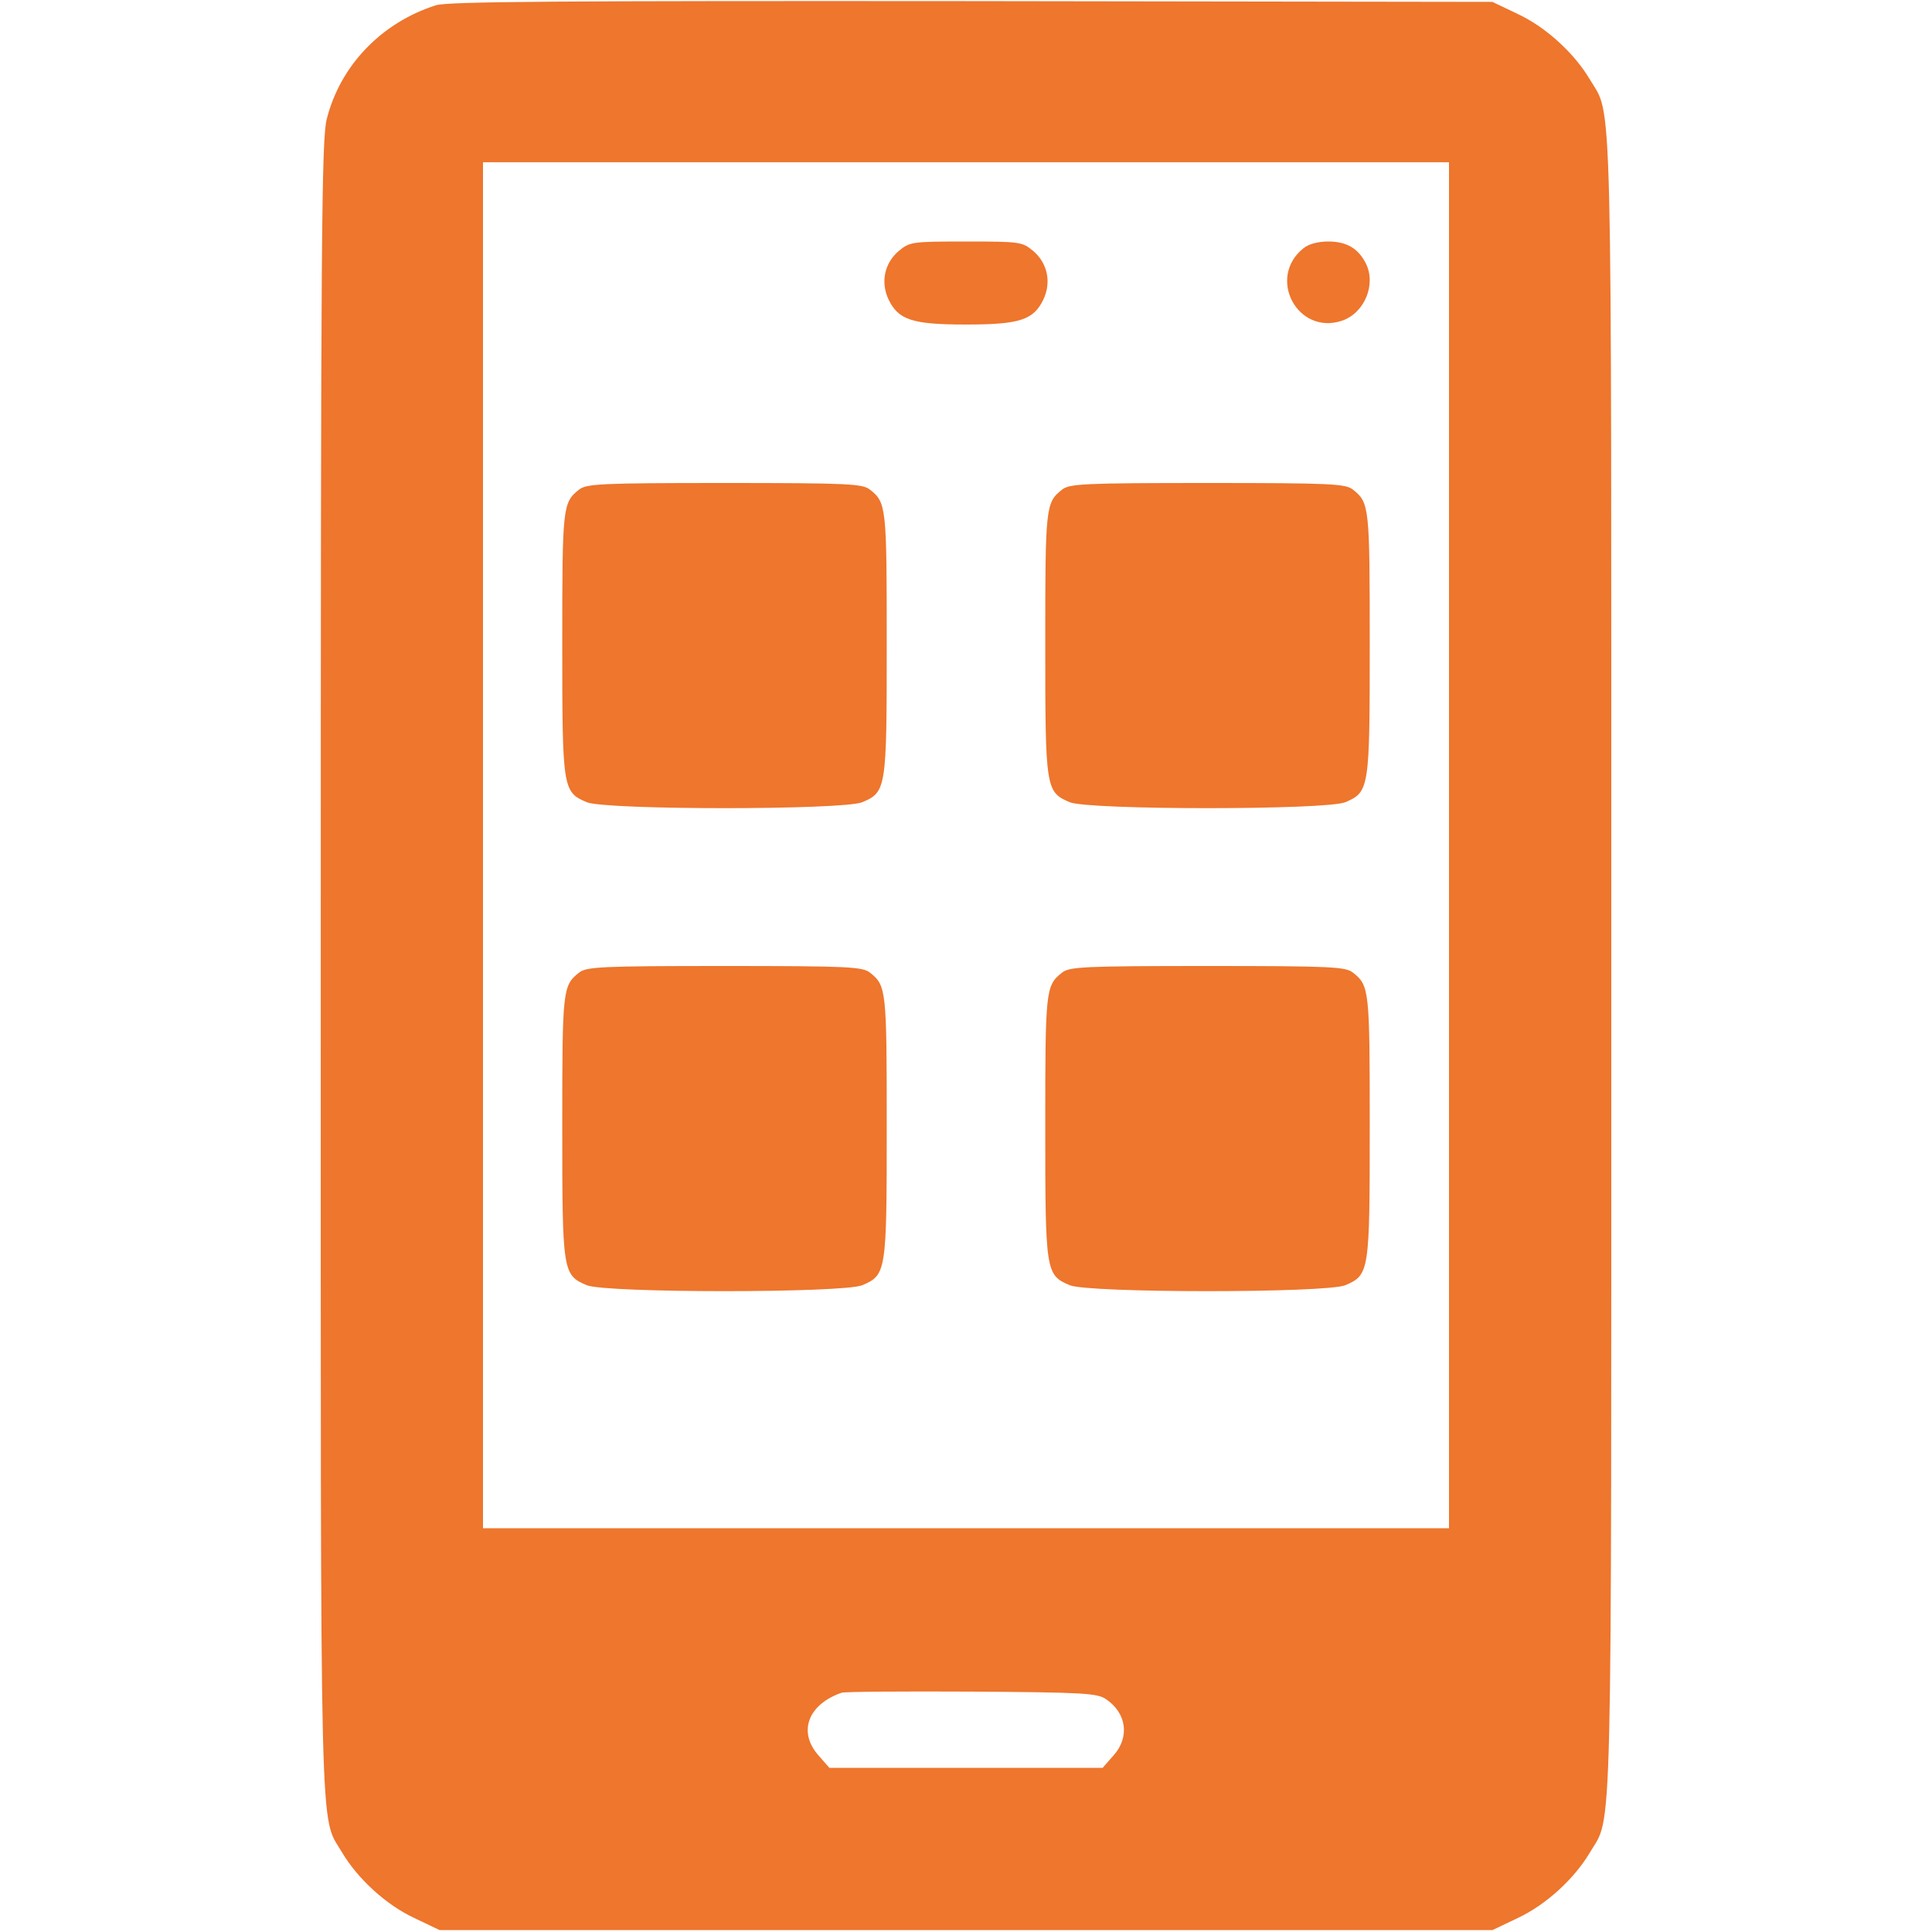
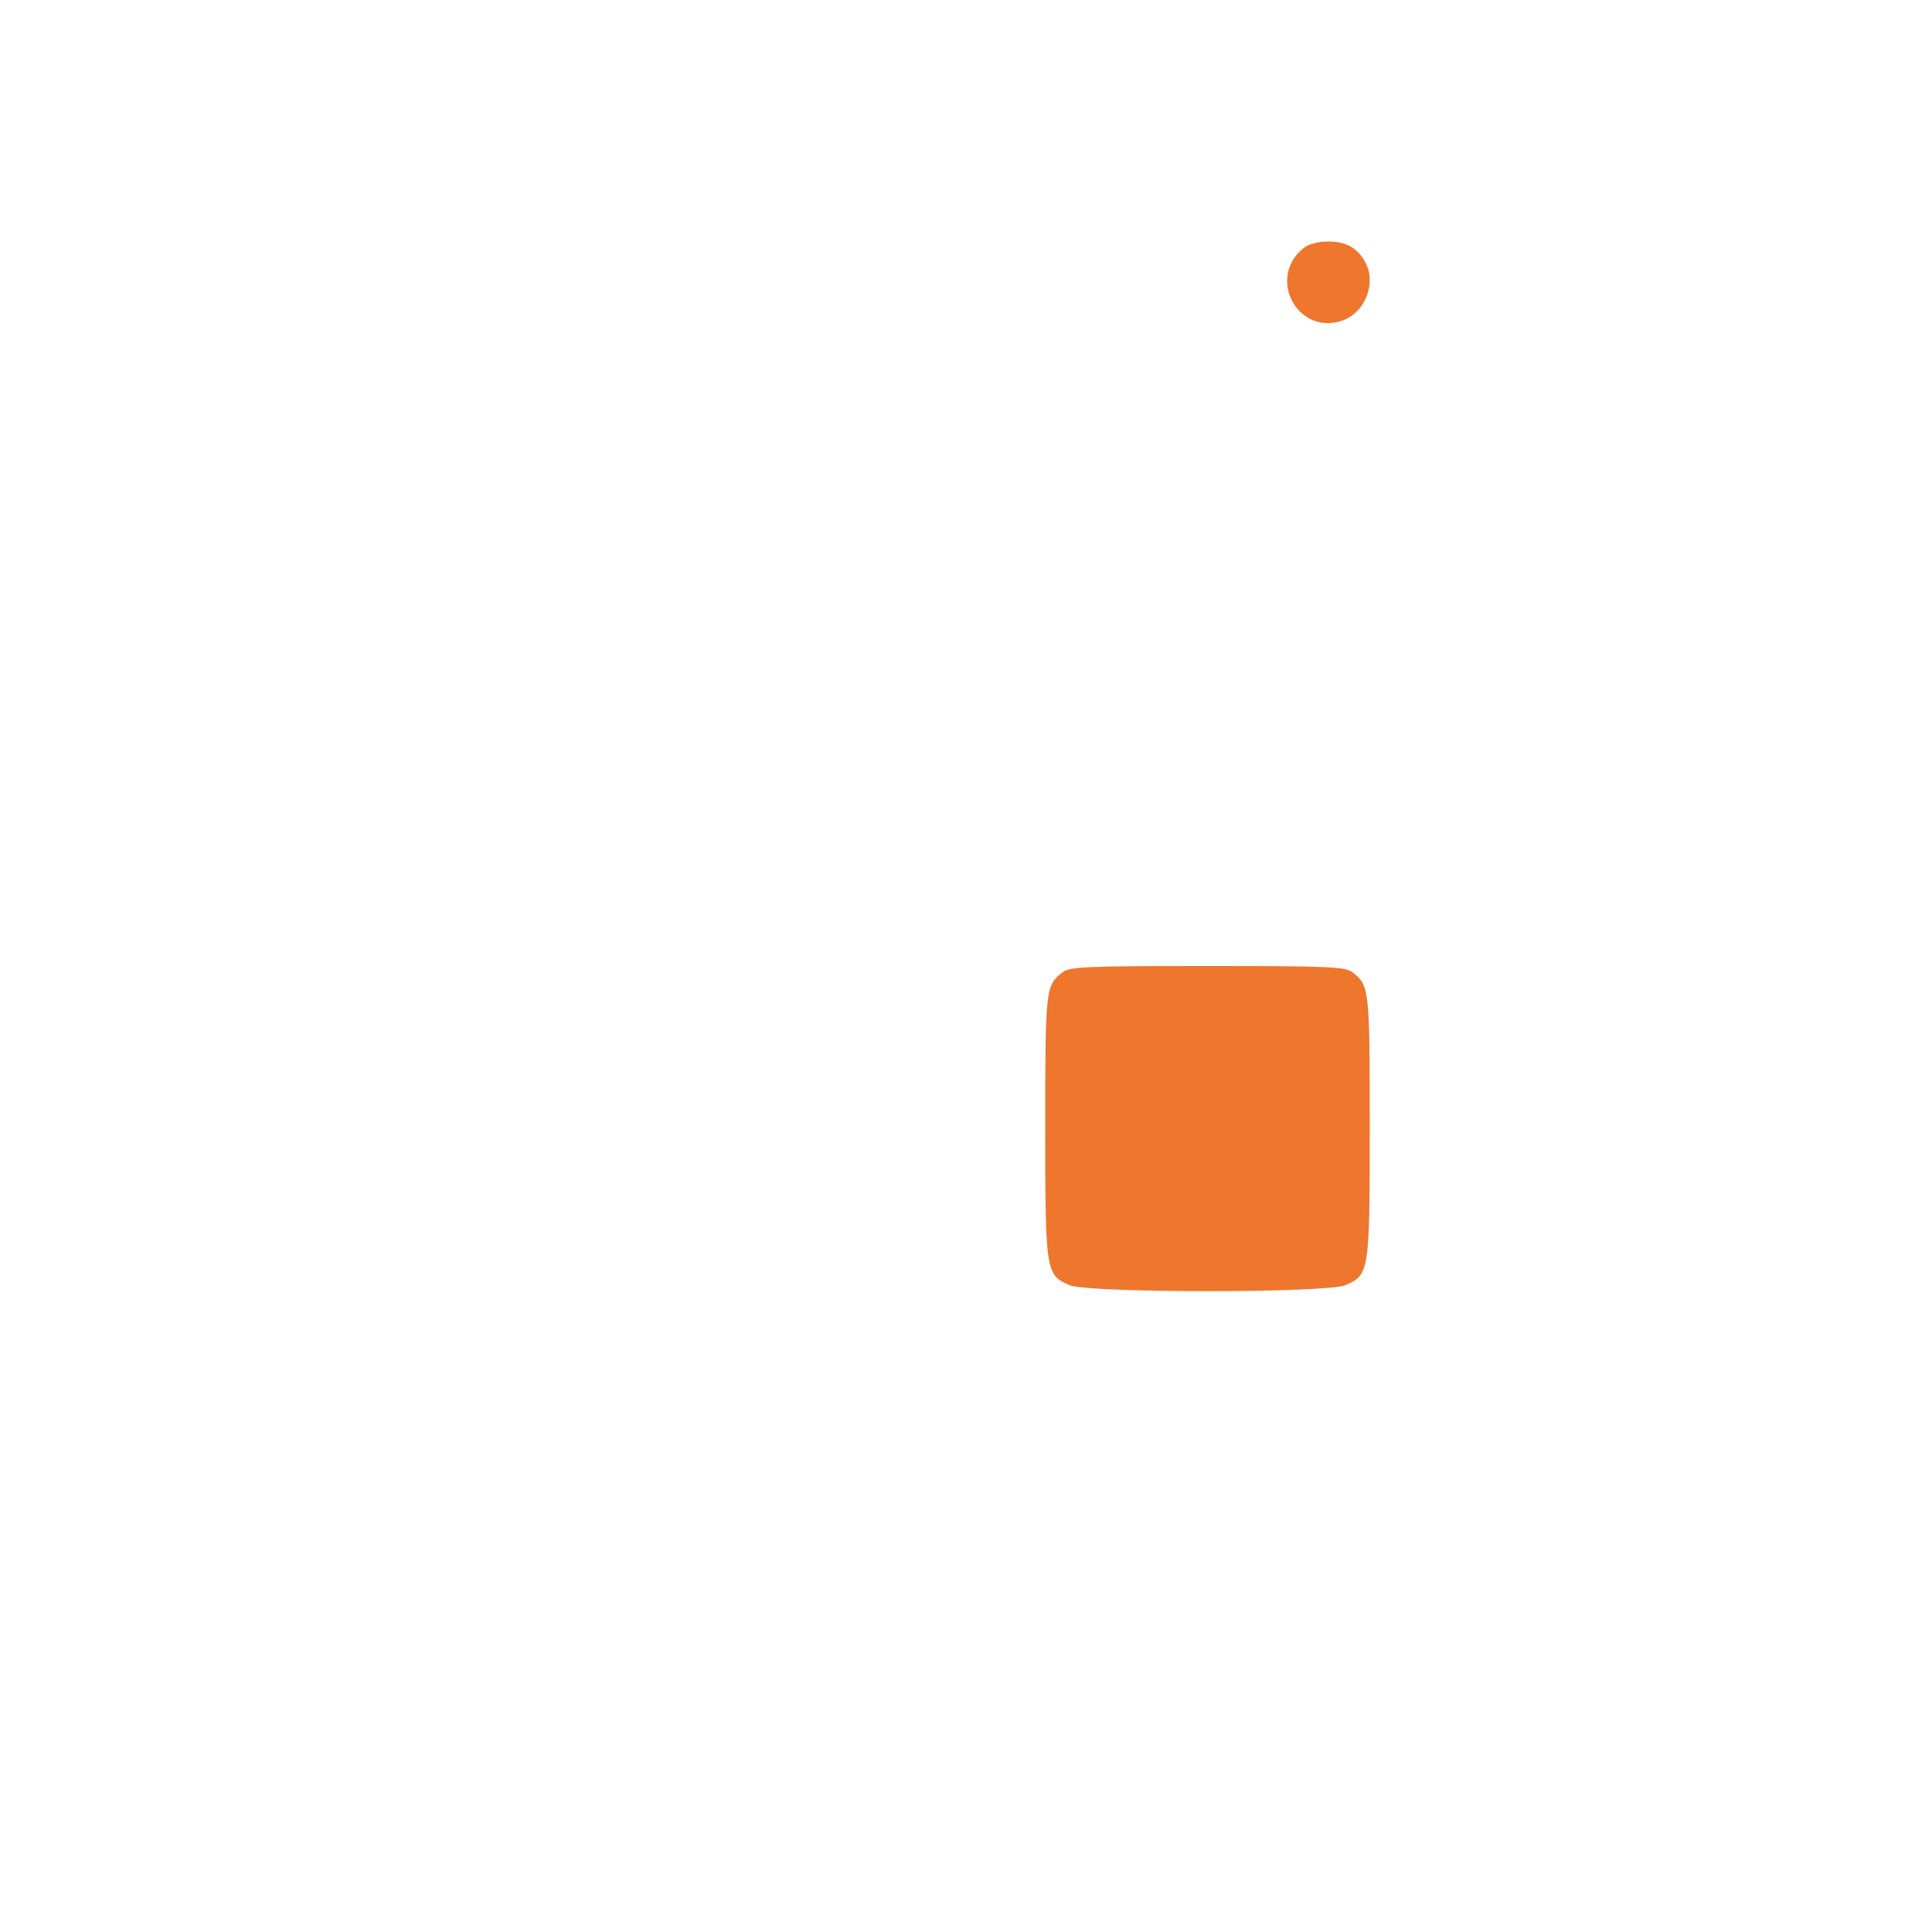
<svg xmlns="http://www.w3.org/2000/svg" width="40" height="40" viewBox="0 0 40 40" fill="none">
-   <path d="M9.024 0.109C7.899 0.469 7.047 1.352 6.766 2.461C6.657 2.875 6.641 4.82 6.641 20C6.641 38.695 6.61 37.547 7.086 38.359C7.407 38.898 7.993 39.438 8.579 39.711L9.102 39.961H20H30.899L31.422 39.711C32.008 39.438 32.594 38.898 32.914 38.359C33.391 37.547 33.36 38.695 33.36 20C33.36 1.305 33.391 2.453 32.914 1.641C32.594 1.102 32.008 0.562 31.422 0.289L30.899 0.039L20.118 0.023C11.563 0.016 9.274 0.031 9.024 0.109ZM30 17.5V31.641H20H10V17.5V3.359H20H30V17.5ZM22.899 35.18C23.328 35.469 23.391 35.969 23.055 36.344L22.828 36.602H20H17.172L16.946 36.344C16.516 35.859 16.727 35.289 17.422 35.047C17.485 35.023 18.703 35.016 20.118 35.023C22.438 35.039 22.719 35.055 22.899 35.18Z" fill="#EE762D" />
-   <path d="M18.609 5.195C18.312 5.445 18.226 5.844 18.398 6.203C18.601 6.625 18.89 6.719 20 6.719C21.109 6.719 21.398 6.625 21.601 6.203C21.773 5.844 21.687 5.445 21.39 5.195C21.164 5.008 21.125 5 20 5C18.875 5 18.836 5.008 18.609 5.195Z" fill="#EE762D" />
  <path d="M26.985 5.141C26.227 5.75 26.86 6.945 27.782 6.641C28.251 6.484 28.501 5.883 28.274 5.445C28.118 5.141 27.876 5 27.501 5C27.282 5 27.087 5.055 26.985 5.141Z" fill="#EE762D" />
-   <path d="M11.984 10.141C11.648 10.406 11.641 10.508 11.641 13.32C11.641 16.328 11.648 16.398 12.148 16.609C12.539 16.773 17.461 16.773 17.852 16.609C18.352 16.398 18.359 16.328 18.359 13.32C18.359 10.508 18.352 10.406 18.016 10.141C17.867 10.016 17.586 10 15 10C12.414 10 12.133 10.016 11.984 10.141Z" fill="#EE762D" />
-   <path d="M21.984 10.141C21.648 10.406 21.641 10.508 21.641 13.32C21.641 16.328 21.648 16.398 22.148 16.609C22.539 16.773 27.461 16.773 27.852 16.609C28.352 16.398 28.359 16.328 28.359 13.32C28.359 10.508 28.352 10.406 28.016 10.141C27.867 10.016 27.586 10 25 10C22.414 10 22.133 10.016 21.984 10.141Z" fill="#EE762D" />
-   <path d="M11.984 20.141C11.648 20.406 11.641 20.508 11.641 23.32C11.641 26.328 11.648 26.398 12.148 26.609C12.539 26.773 17.461 26.773 17.852 26.609C18.352 26.398 18.359 26.328 18.359 23.32C18.359 20.508 18.352 20.406 18.016 20.141C17.867 20.016 17.586 20 15 20C12.414 20 12.133 20.016 11.984 20.141Z" fill="#EE762D" />
  <path d="M21.984 20.141C21.648 20.406 21.641 20.508 21.641 23.32C21.641 26.328 21.648 26.398 22.148 26.609C22.539 26.773 27.461 26.773 27.852 26.609C28.352 26.398 28.359 26.328 28.359 23.32C28.359 20.508 28.352 20.406 28.016 20.141C27.867 20.016 27.586 20 25 20C22.414 20 22.133 20.016 21.984 20.141Z" fill="#EE762D" />
</svg>